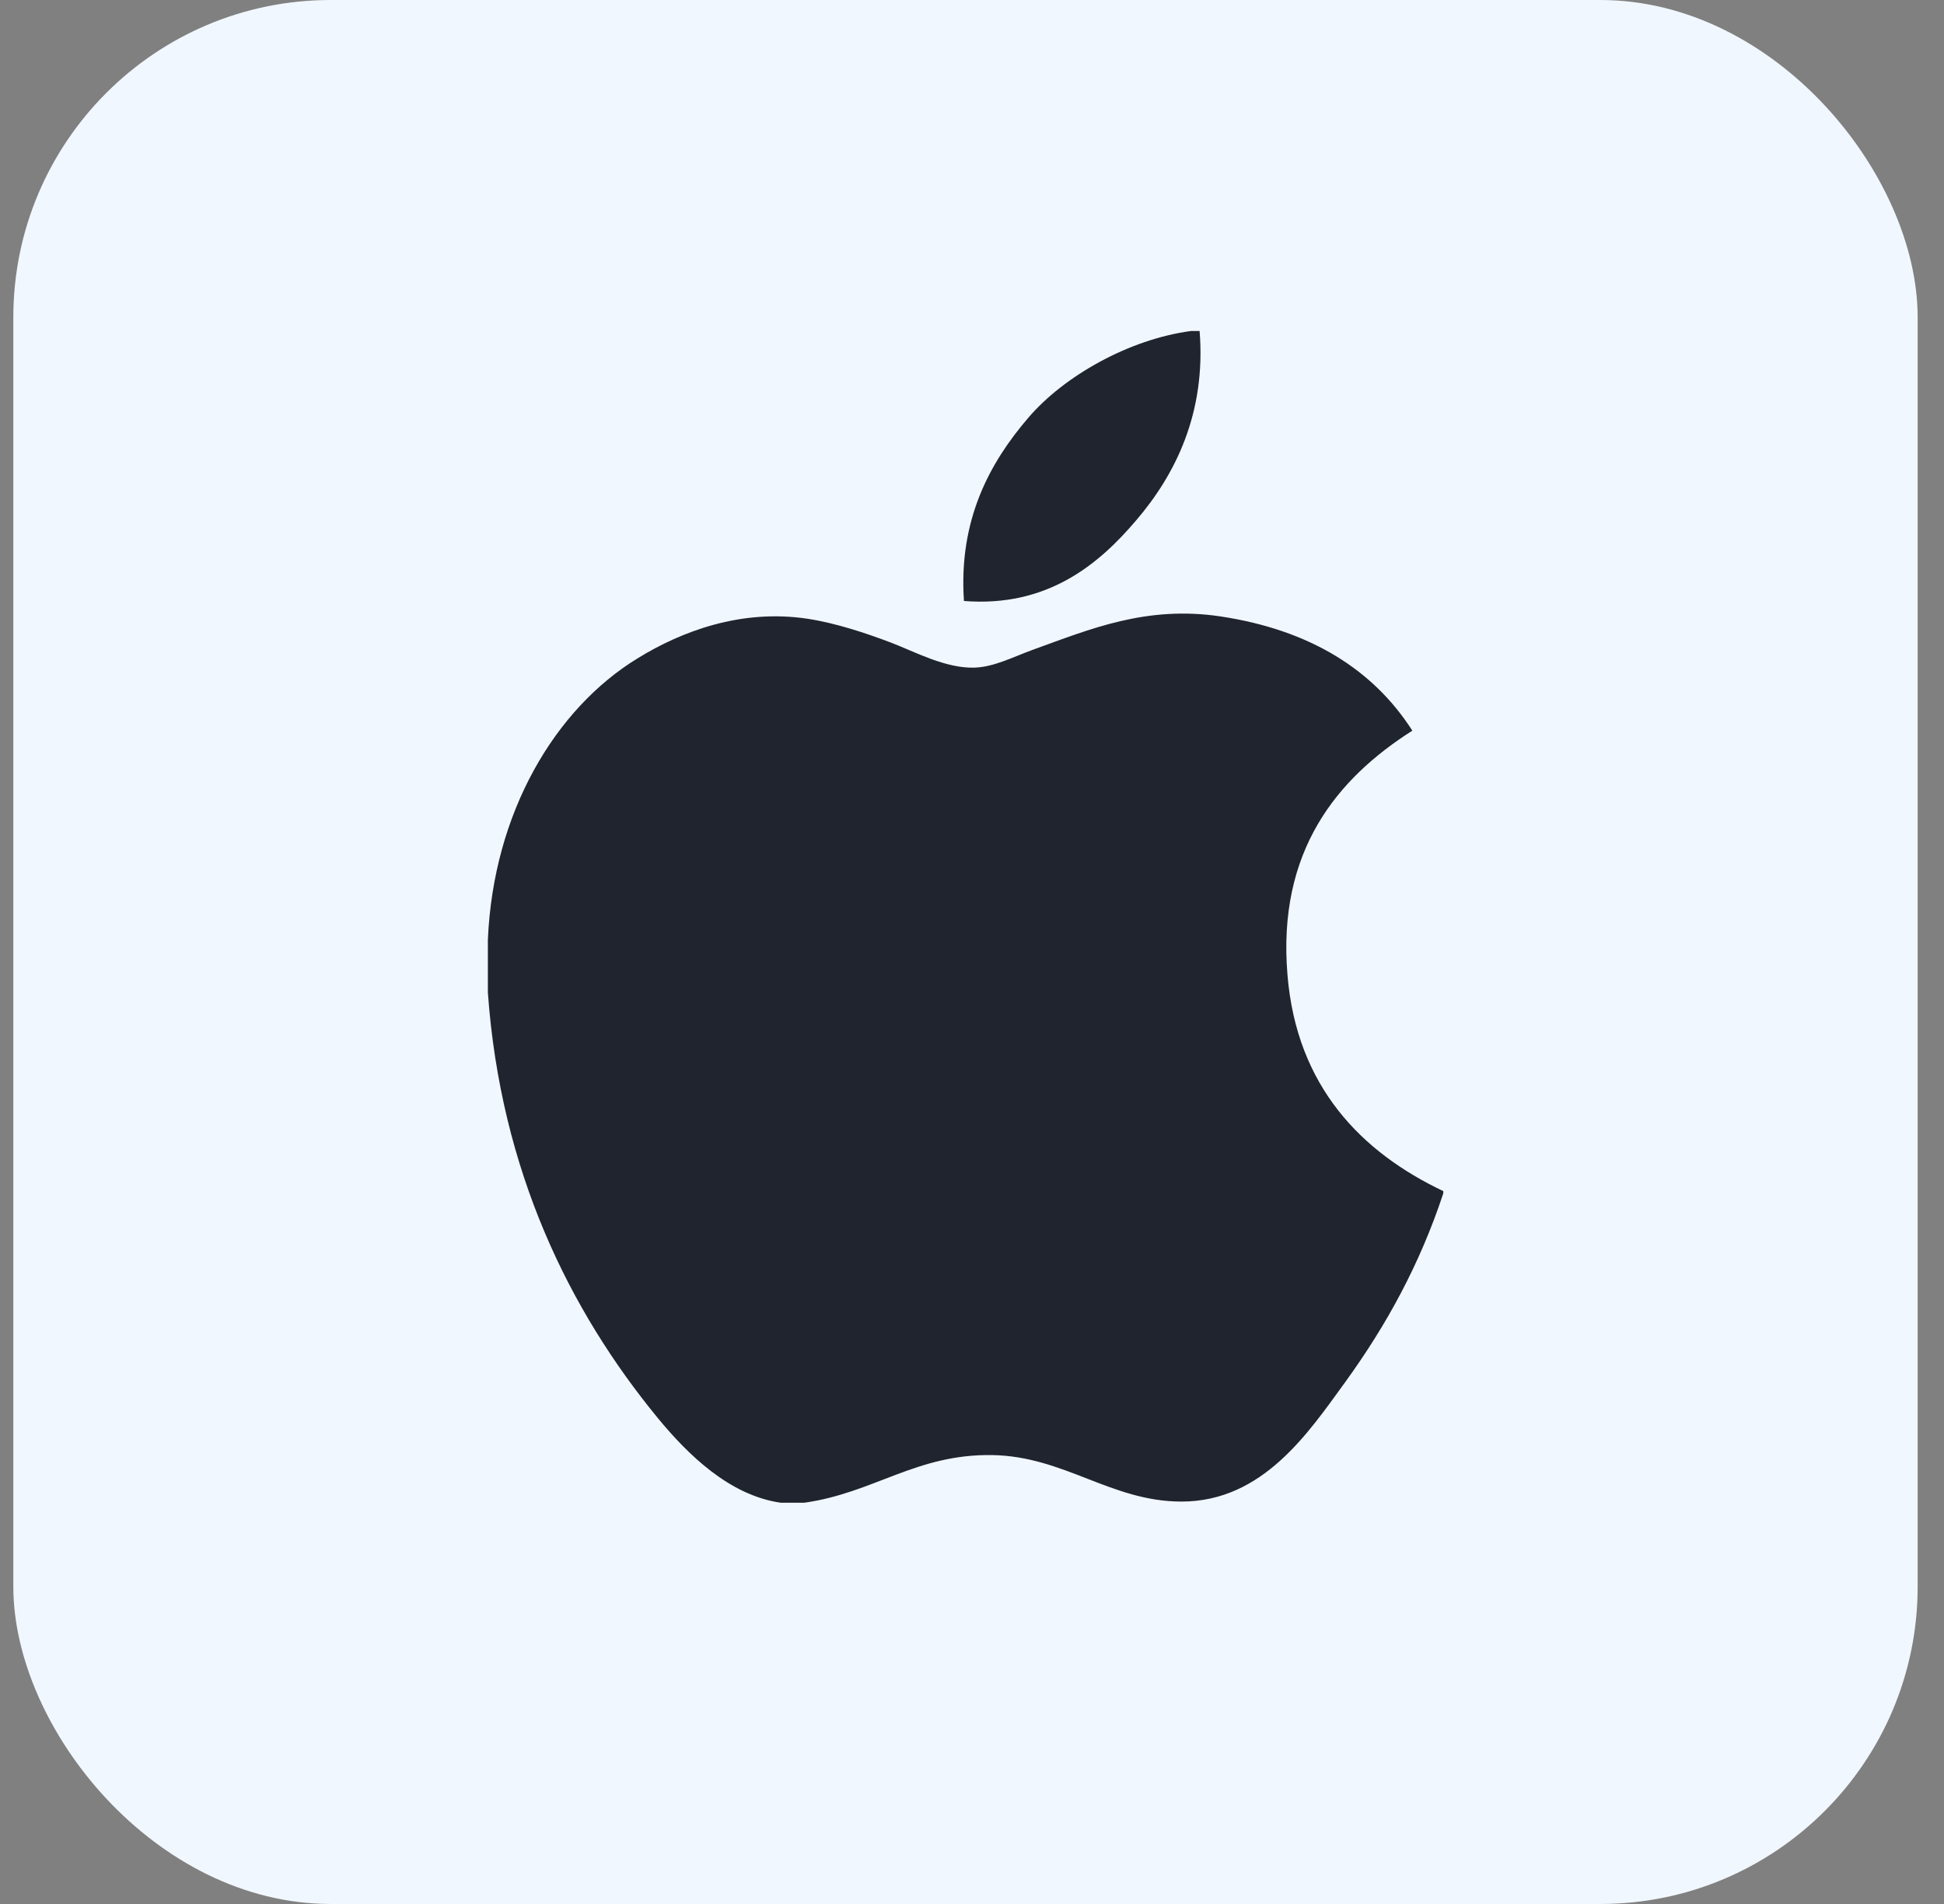
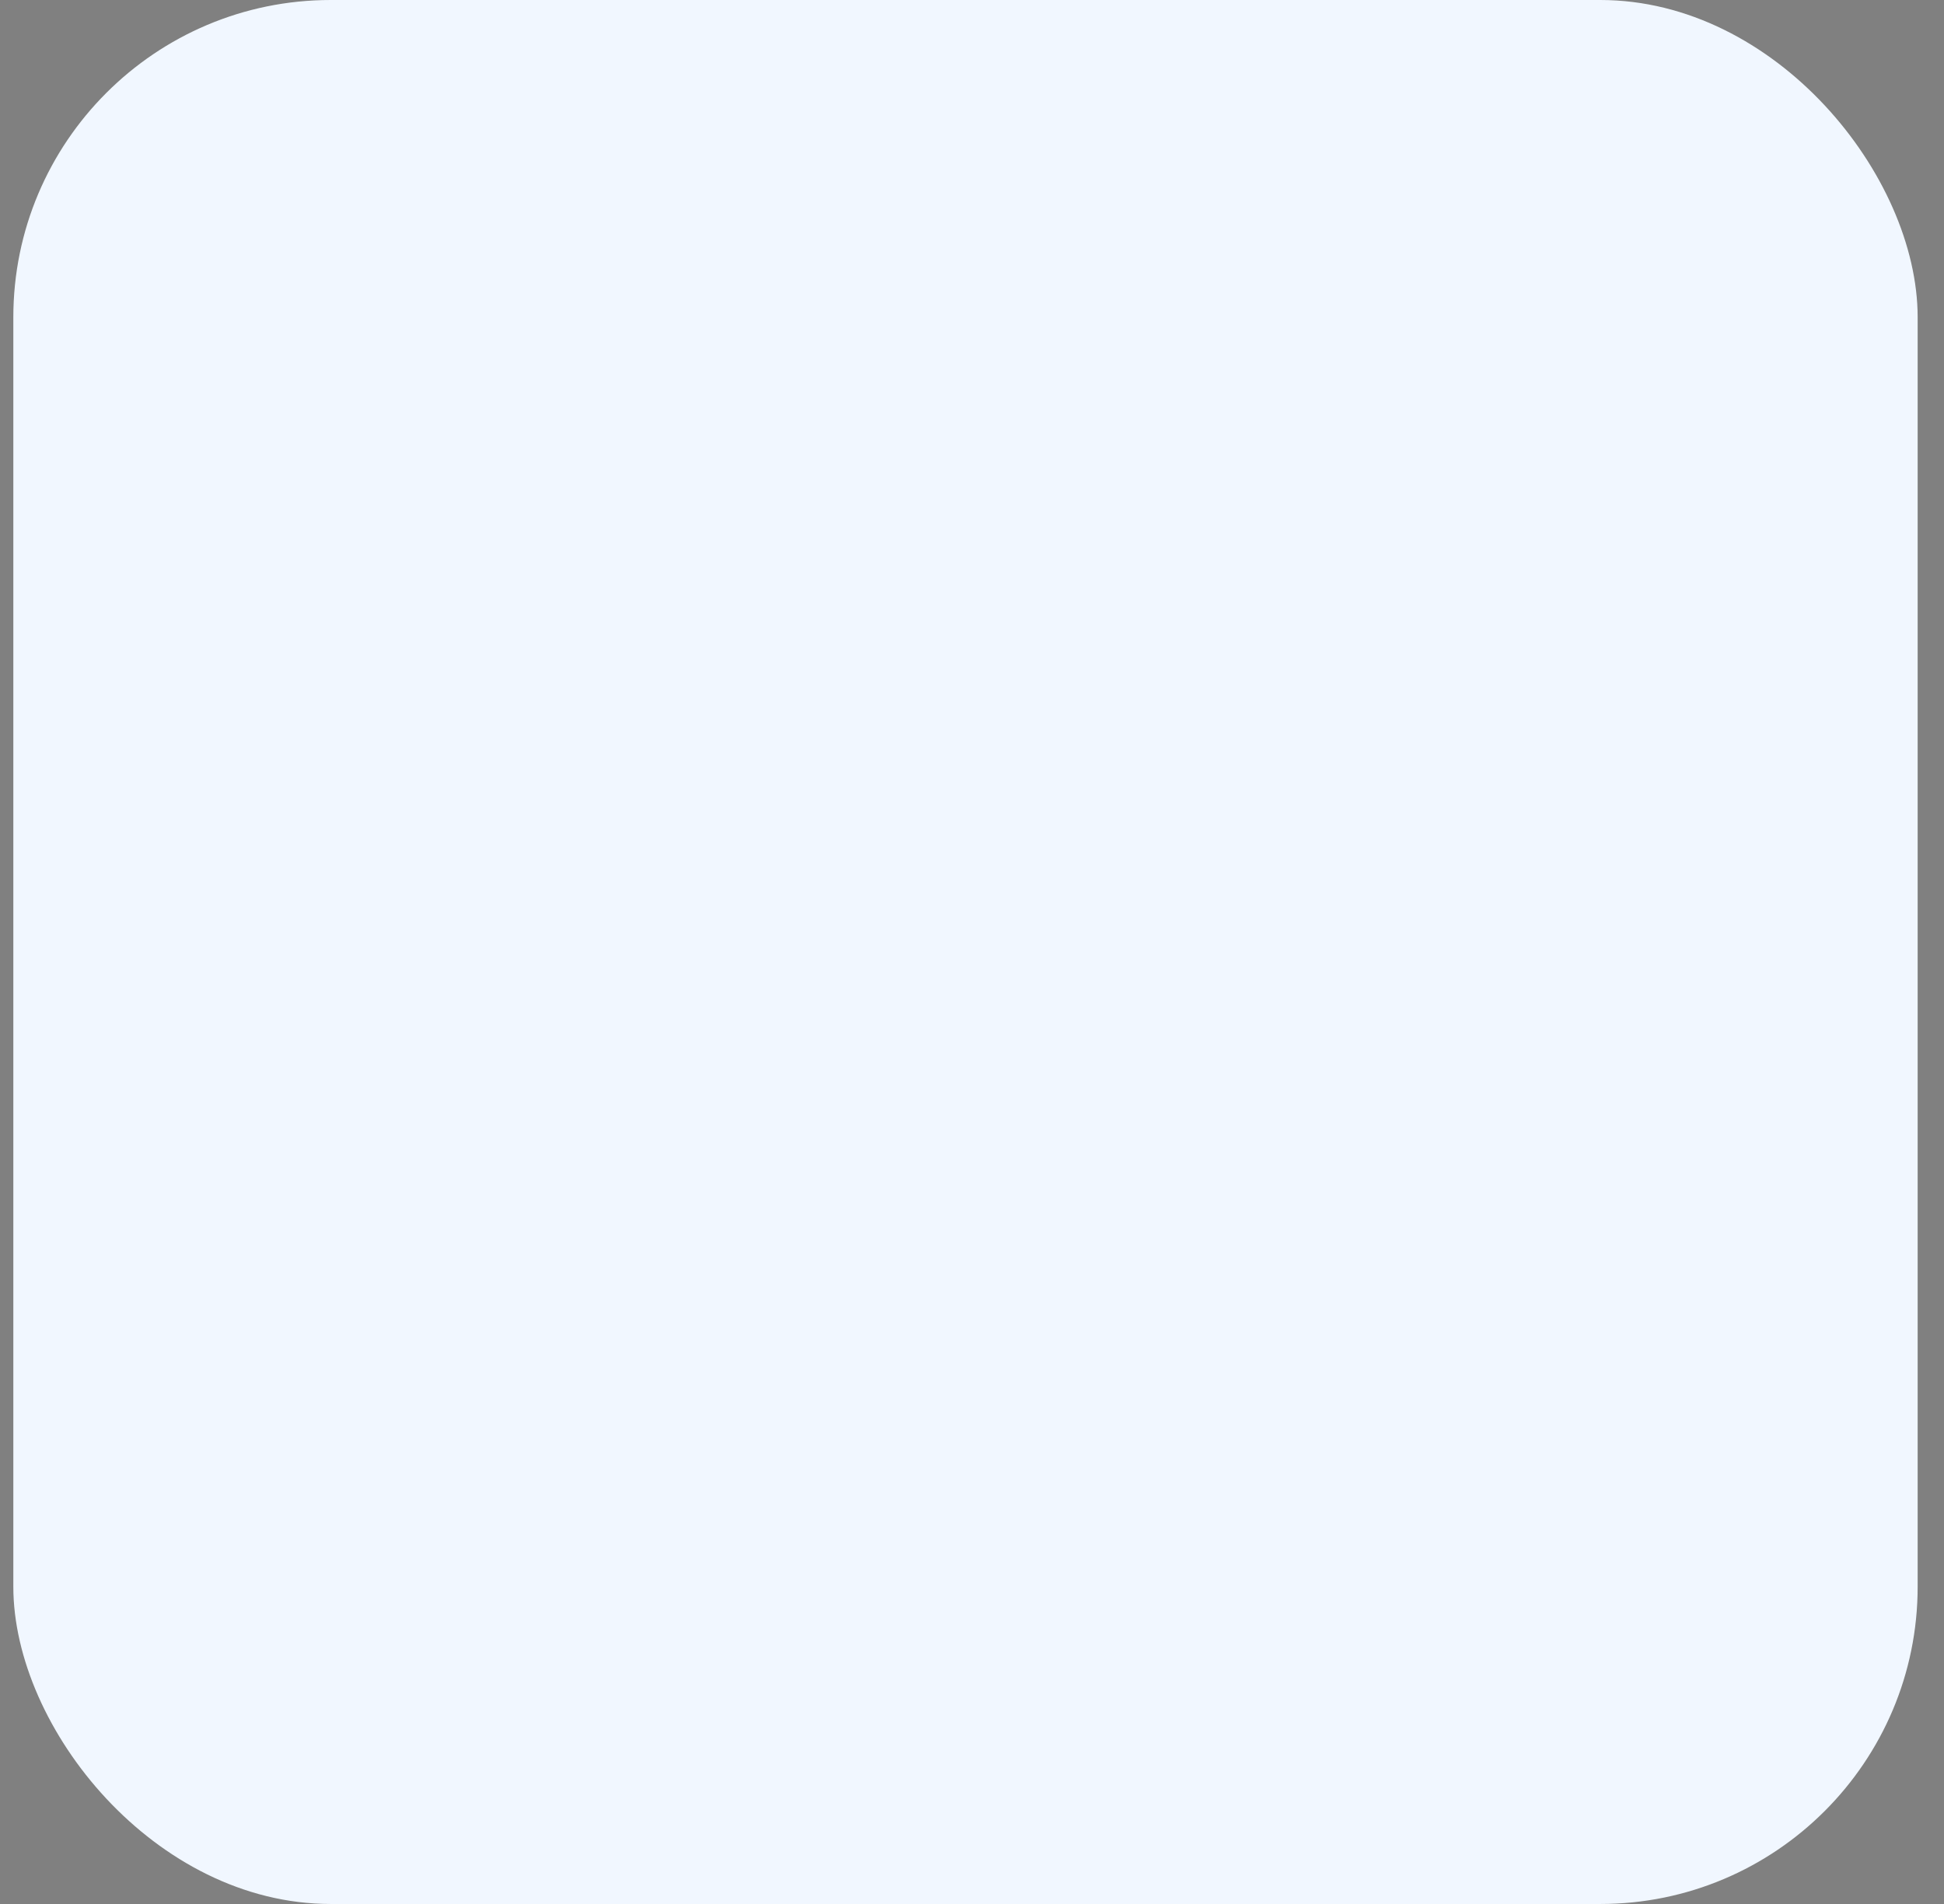
<svg xmlns="http://www.w3.org/2000/svg" width="49" height="48" viewBox="0 0 49 48" fill="none">
  <rect x="0" y="0" width="49" height="48" fill="#808080" stroke="none" />
  <rect x="0.336" width="48" height="48" rx="8" fill="#F1F7FF" />
-   <path d="M30.026 8.344C30.095 8.344 30.164 8.344 30.237 8.344C30.405 10.427 29.61 11.983 28.644 13.111C27.696 14.23 26.397 15.316 24.297 15.151C24.157 13.098 24.954 11.656 25.919 10.532C26.814 9.484 28.454 8.551 30.026 8.344Z" fill="#20242F" />
-   <path d="M36.379 30.028C36.379 30.049 36.379 30.067 36.379 30.086C35.788 31.874 34.947 33.406 33.919 34.827C32.981 36.118 31.832 37.855 29.78 37.855C28.007 37.855 26.829 36.714 25.012 36.683C23.09 36.652 22.033 37.636 20.275 37.884C20.074 37.884 19.873 37.884 19.676 37.884C18.385 37.697 17.344 36.675 16.585 35.755C14.348 33.033 12.619 29.518 12.297 25.02C12.297 24.579 12.297 24.139 12.297 23.698C12.433 20.479 13.997 17.861 16.077 16.593C17.174 15.918 18.682 15.344 20.362 15.6C21.082 15.712 21.817 15.958 22.462 16.202C23.073 16.437 23.837 16.853 24.561 16.831C25.051 16.817 25.539 16.561 26.033 16.381C27.48 15.858 28.899 15.259 30.77 15.541C33.018 15.881 34.613 16.879 35.599 18.42C33.697 19.63 32.194 21.454 32.451 24.568C32.679 27.397 34.324 29.052 36.379 30.028Z" fill="#20242F" />
</svg>